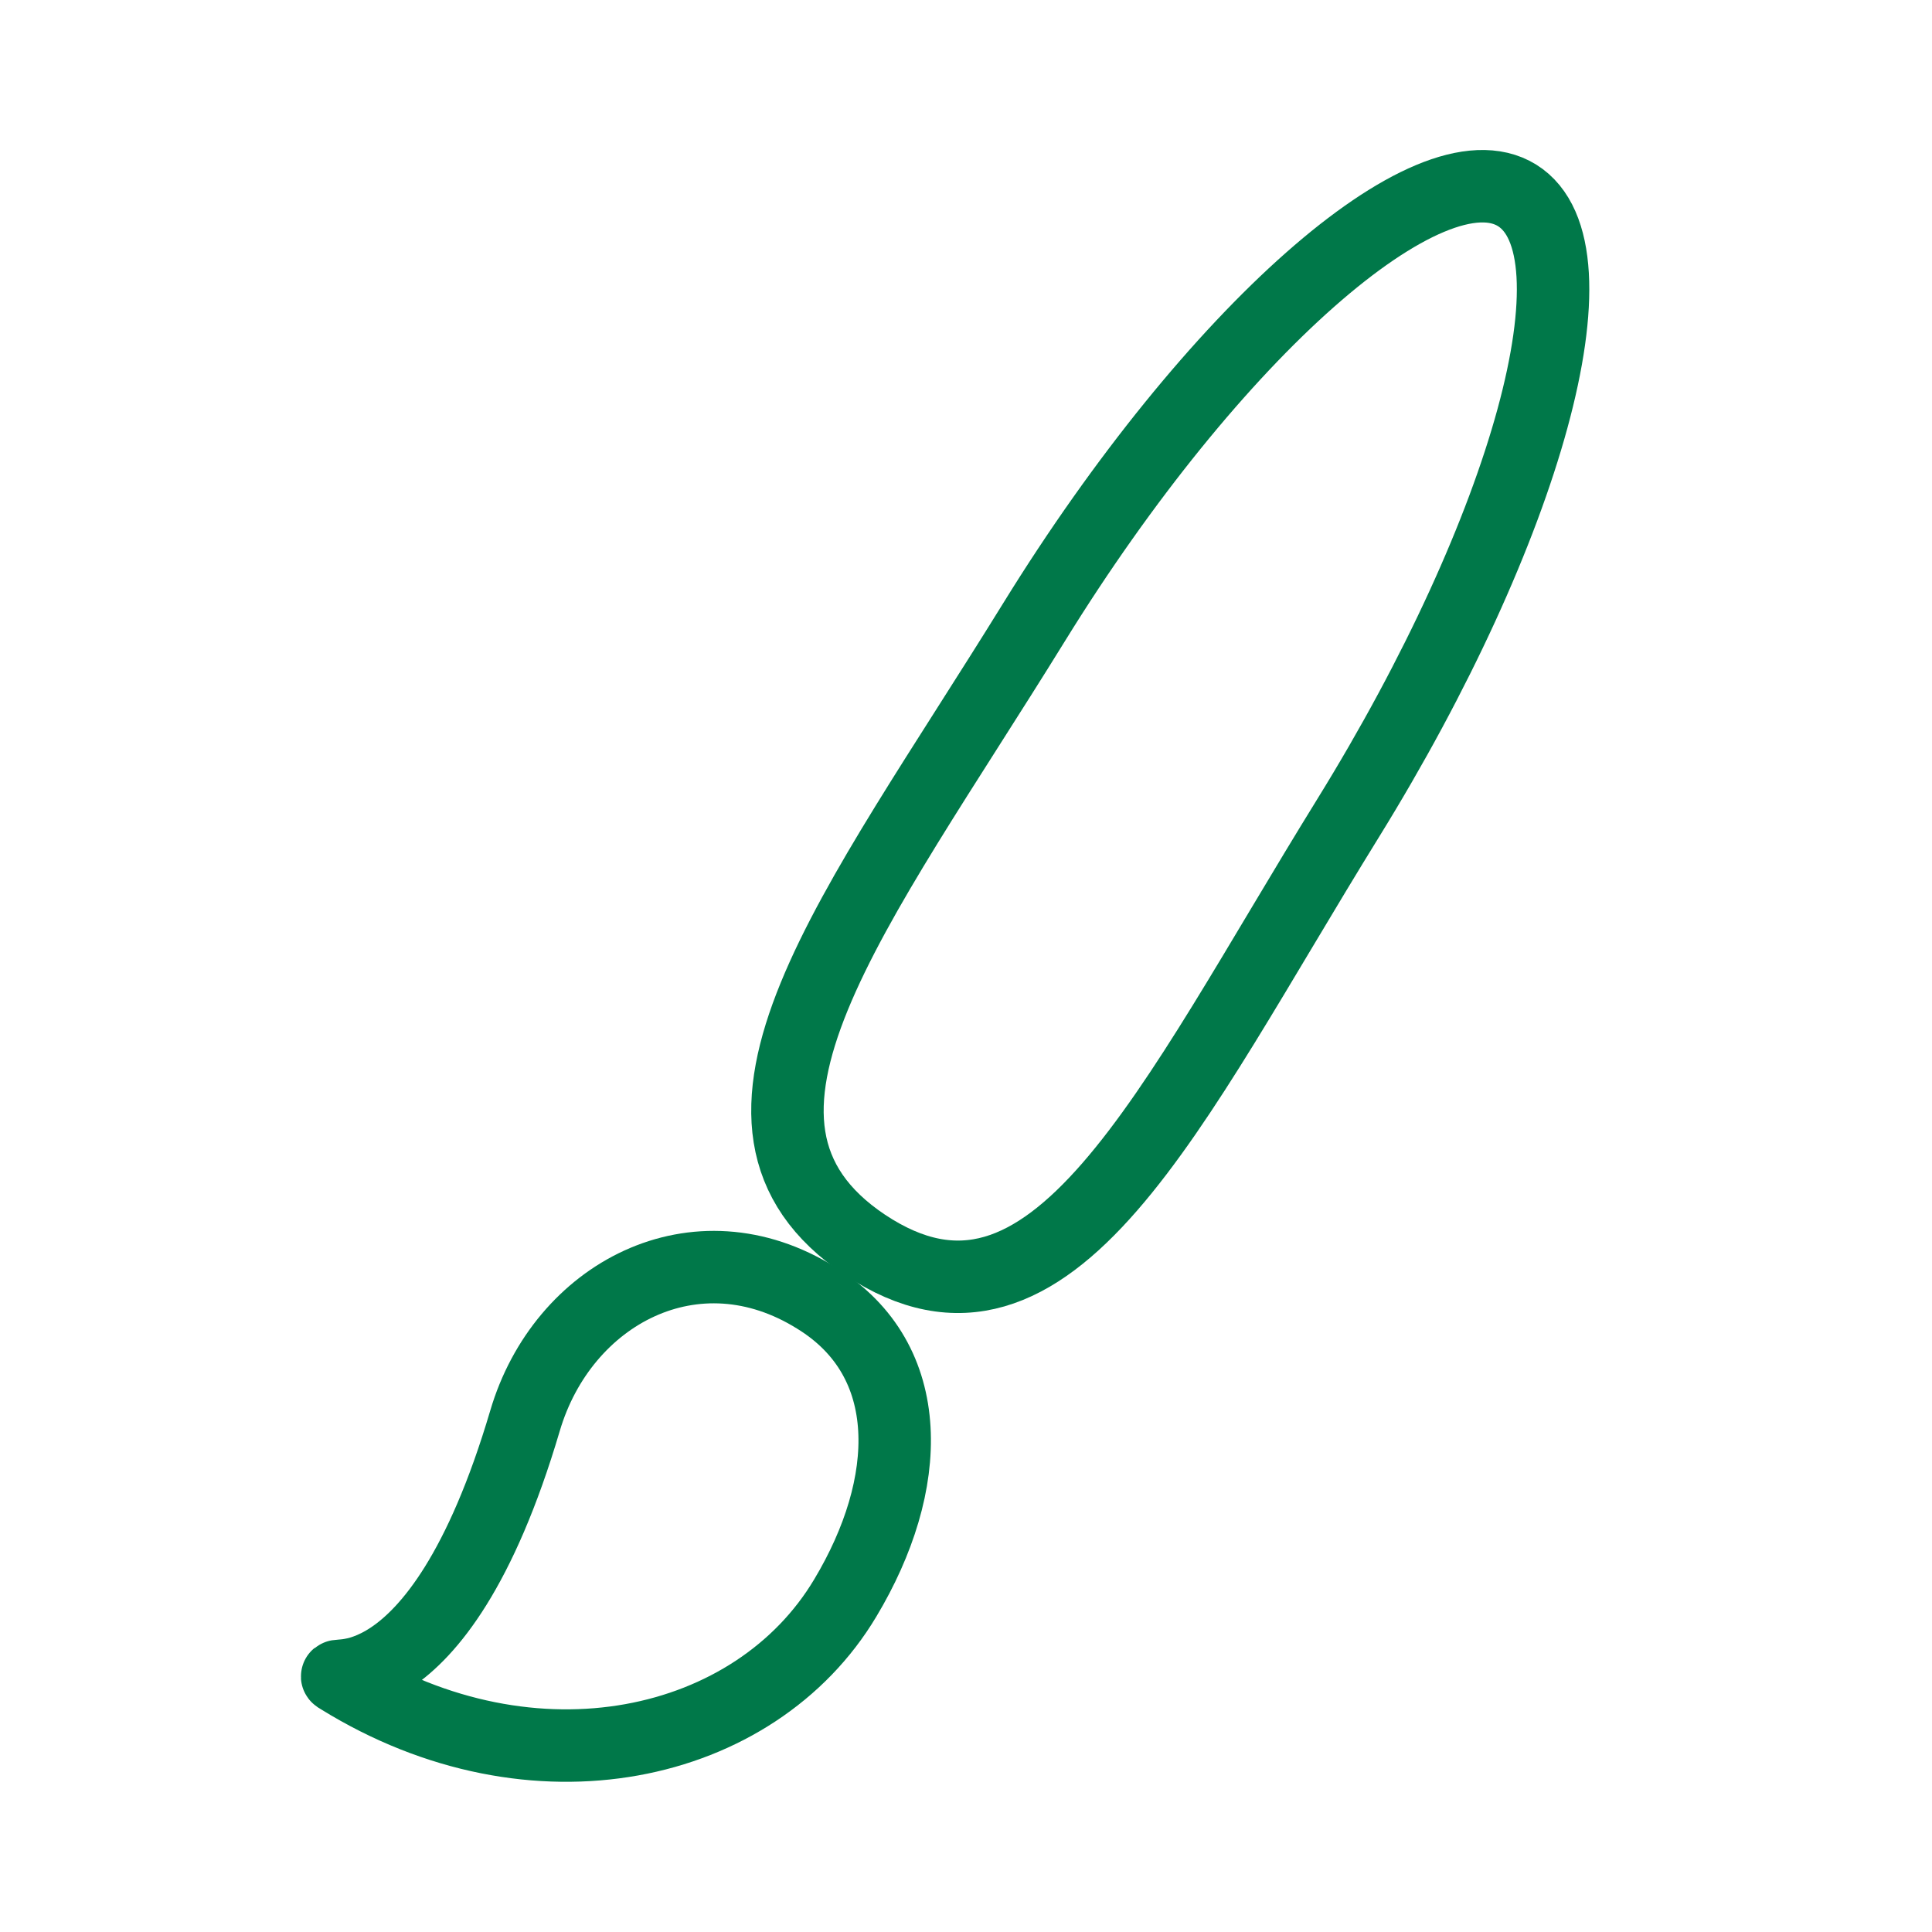
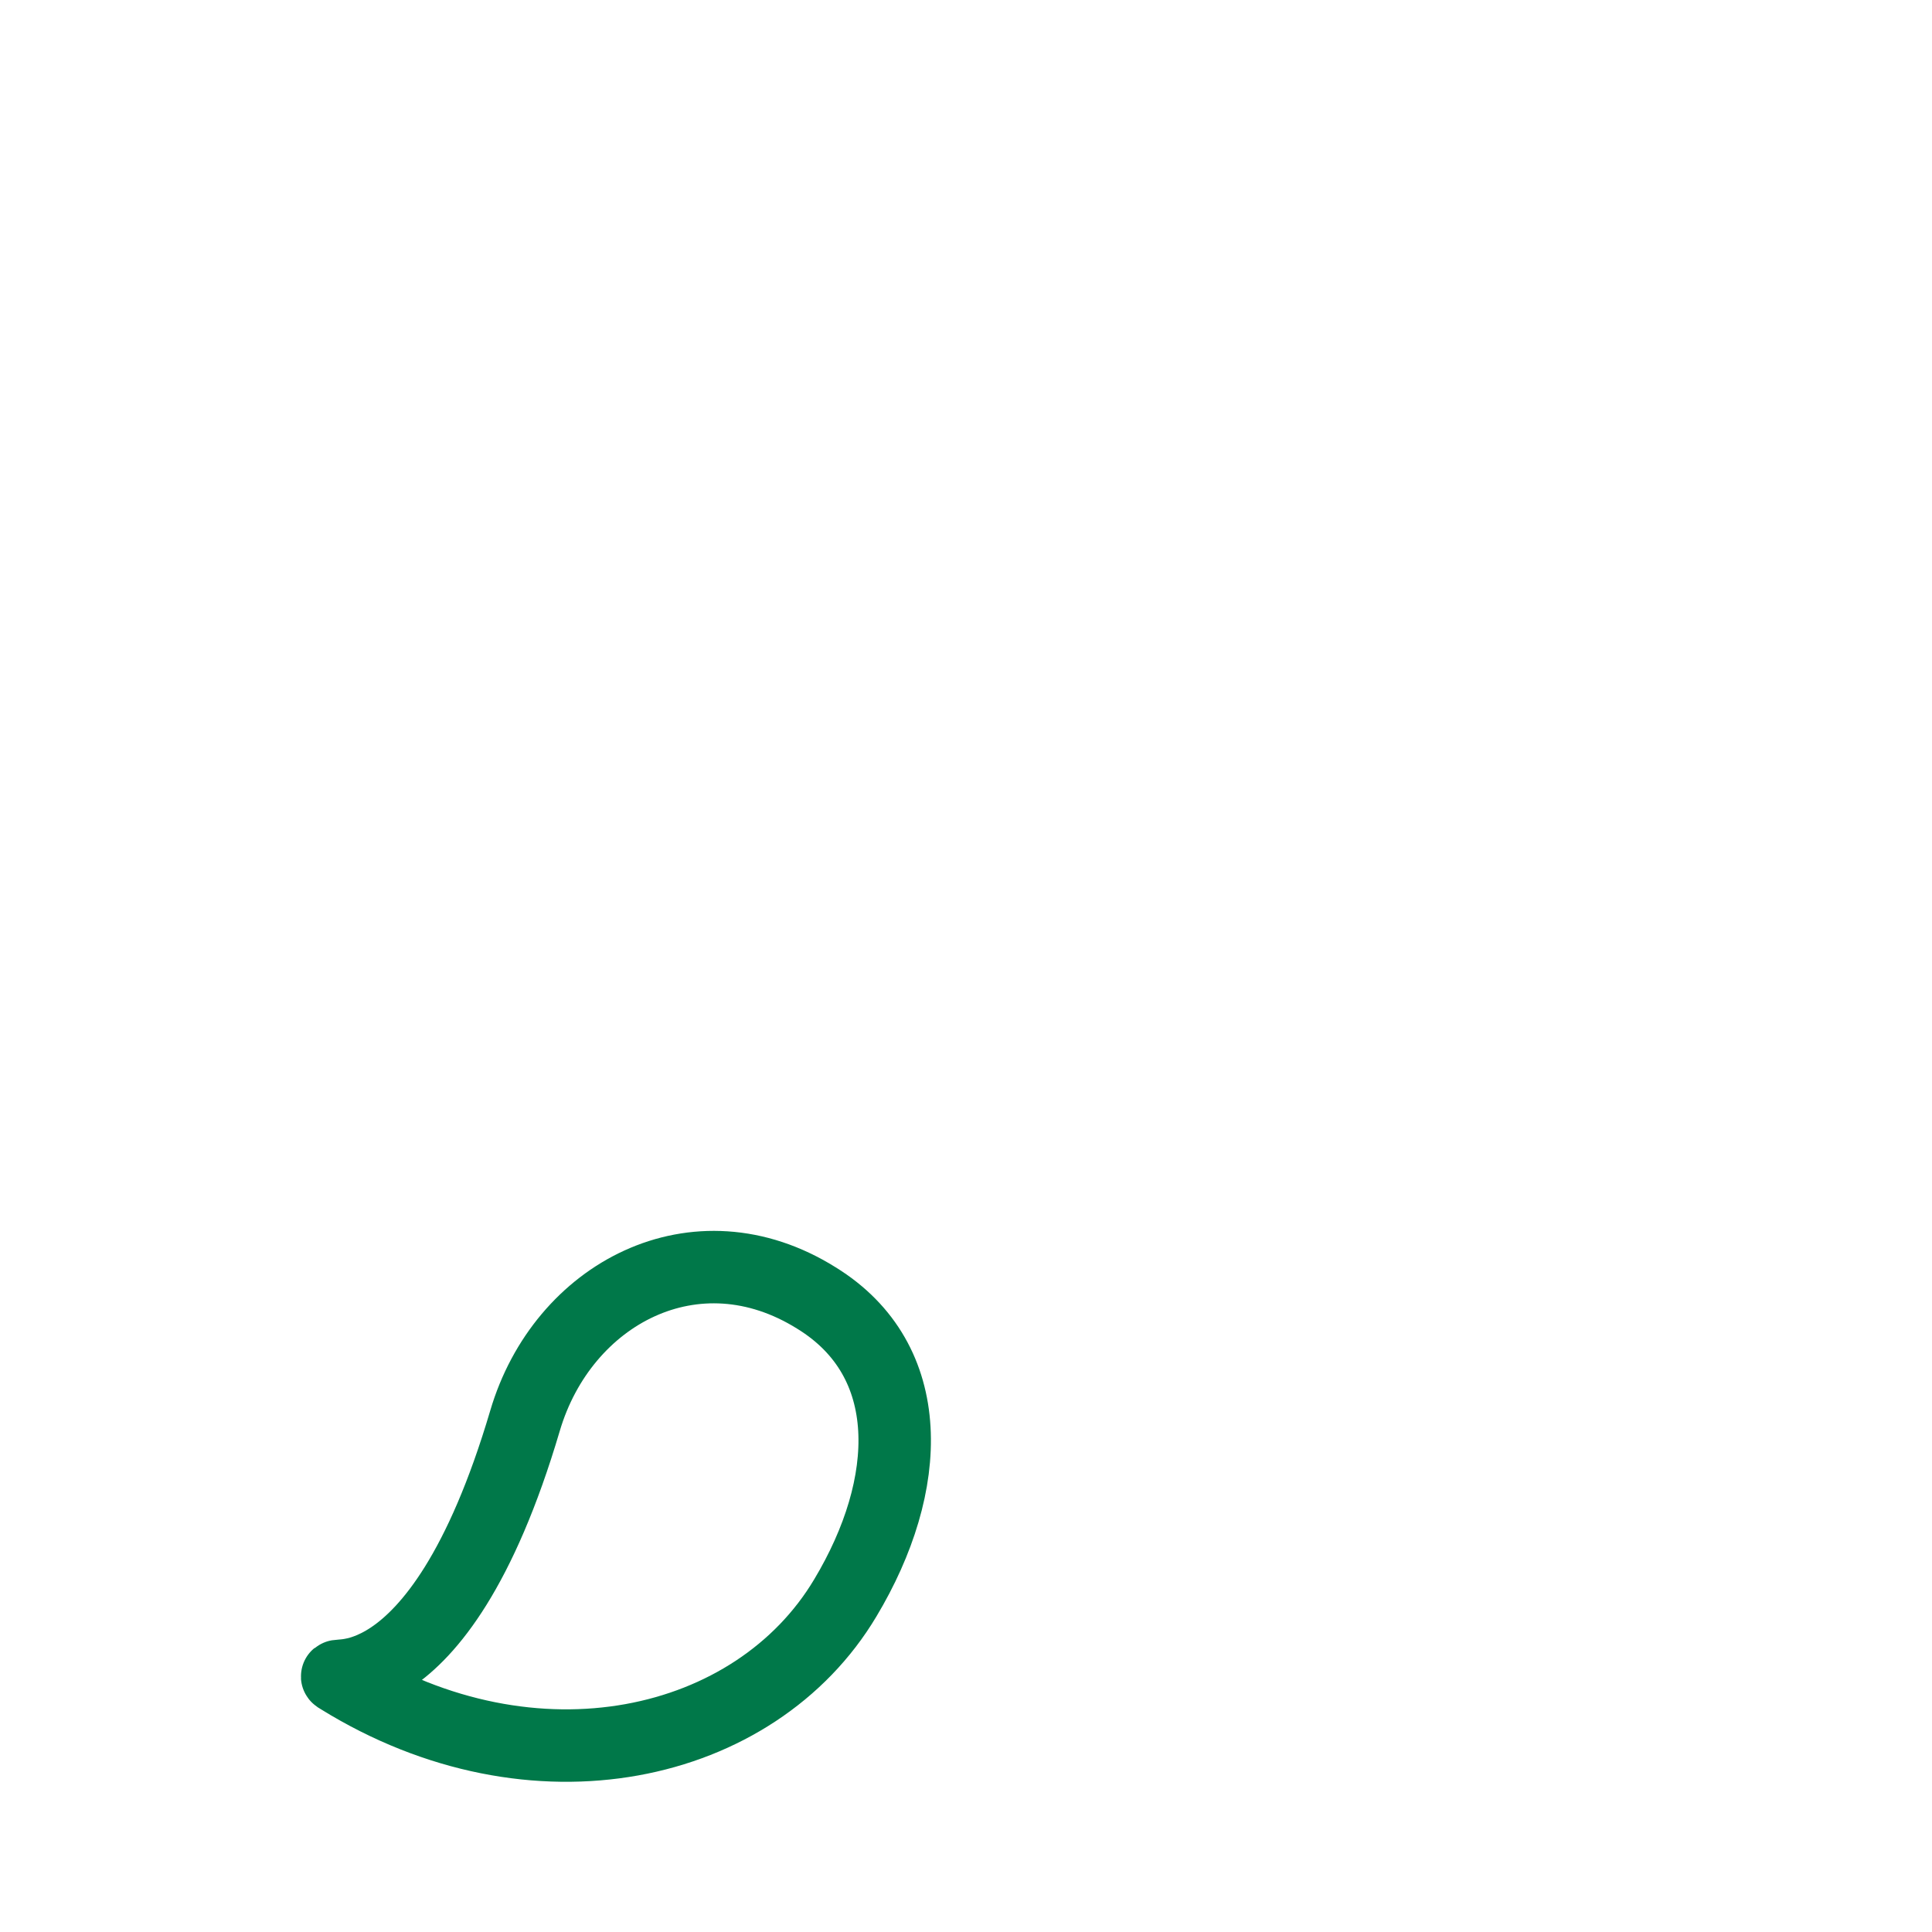
<svg xmlns="http://www.w3.org/2000/svg" viewBox="0 0 80 80">
  <defs>
    <style>.cls-1{fill:none;stroke:#007849;stroke-linecap:round;stroke-linejoin:round;stroke-width:3px;}</style>
  </defs>
  <g id="Business_Hosting" data-name="Business Hosting">
    <g id="Benutzerfreundlich">
-       <path class="cls-1" d="M62.82,8.09c-3.61-2.24-12.59,5.67-20,17.67s-14.54,20.75-7,25.79c7.76,5.16,12.58-5.67,20-17.67S66.43,10.34,62.82,8.09Z" />
      <path class="cls-1" d="M33.81,53.75c-5-3.13-10.52-.18-12.07,5.08C18.07,71.24,13.2,69,14.06,69.49c8.06,5,17.22,2.91,20.94-3.32C37.82,61.47,38,56.33,33.81,53.75Z" />
    </g>
  </g>
</svg>